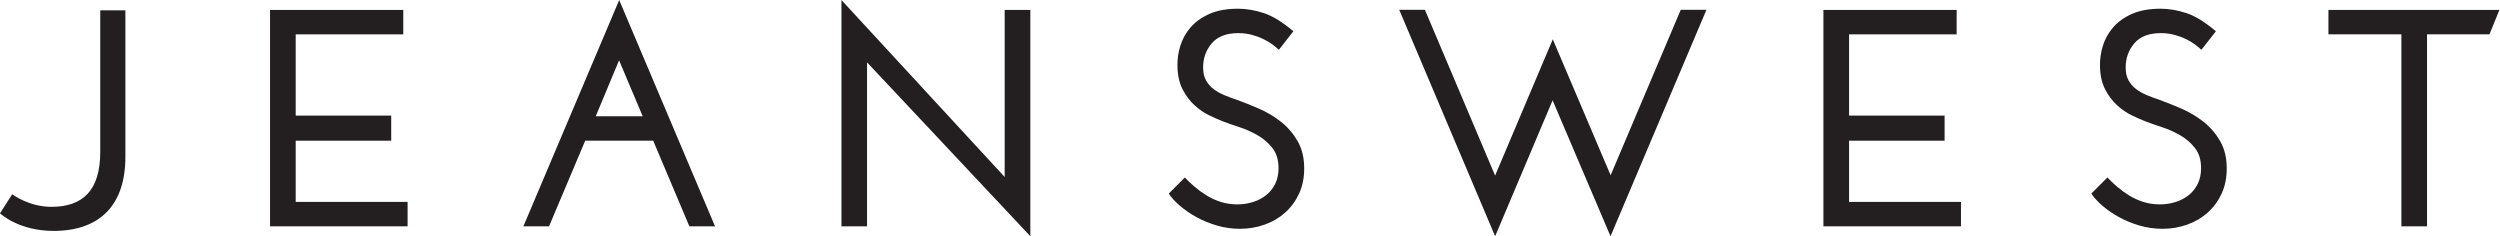
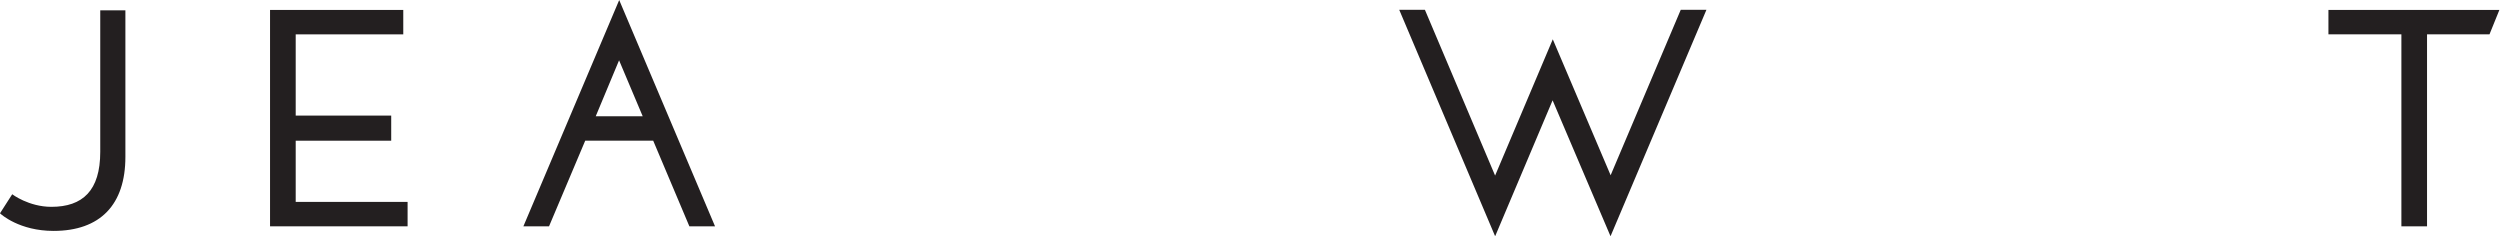
<svg xmlns="http://www.w3.org/2000/svg" viewBox="0 0 862.467 81.507" height="81.507" width="862.467" xml:space="preserve" id="svg2" version="1.1">
  <defs id="defs6" />
  <g transform="matrix(1.333,0,0,-1.333,0,81.507)" id="g10">
    <g transform="scale(0.1)" id="g12">
      <path id="path14" style="fill:#231f20;fill-opacity:1;fill-rule:nonzero;stroke:none" d="m 1602.19,455.383 -60.44,-144.856 h 121.6 z M 1850.54,25.723 h -66.41 l -93.59,221.601 h -175.98 c 0,0 -78.16,-184.804 -93.63,-221.601 h -66.37 L 1602.53,611.328 1850.54,25.723" />
-       <path id="path16" style="fill:#231f20;fill-opacity:1;fill-rule:nonzero;stroke:none" d="M 2666.55,585.723 V 0.117 C 2597.72,73.184 2243.96,450.047 2243.96,450.047 l 0.01,-424.324 h -66.25 V 611.328 c 68.83,-74.687 137.07,-148.672 204.81,-222.012 67.73,-73.339 217.62,-235.898 217.62,-235.898 v 432.305 h 66.4" />
-       <path id="path18" style="fill:#231f20;fill-opacity:1;fill-rule:nonzero;stroke:none" d="m 3347.33,530.527 c -6.4,-8.007 -12.69,-15.996 -18.82,-24.004 -6.14,-8.007 -12.39,-15.996 -18.79,-24.003 -4.26,4.257 -9.89,8.925 -16.8,14.003 -6.91,5.059 -14.81,9.727 -23.59,14.004 -8.79,4.258 -18.68,7.852 -29.61,10.801 -10.94,2.91 -22.54,4.395 -34.81,4.395 -30.94,0 -53.87,-8.809 -68.79,-26.407 -14.92,-17.597 -22.38,-38.398 -22.38,-62.402 0,-13.32 2.5,-24.531 7.58,-33.594 5.08,-9.082 11.72,-16.679 20,-22.793 8.28,-6.132 17.61,-11.347 28.01,-15.605 10.39,-4.277 21.21,-8.281 32.38,-11.992 17.62,-6.407 36.52,-14.004 56.8,-22.813 20.27,-8.789 39.06,-20 56.4,-33.594 17.35,-13.593 31.72,-30.273 43.2,-50 11.49,-19.746 17.23,-43.476 17.23,-71.191 0,-24.004 -4.41,-45.605 -13.2,-64.805 -8.83,-19.199 -20.82,-35.605 -36.02,-49.199 -15.19,-13.613 -32.93,-24.004 -53.2,-31.211 -20.27,-7.188 -41.6,-10.801 -63.99,-10.801 -20.27,0 -40,2.812 -59.21,8.398 -19.18,5.606 -36.8,12.812 -52.78,21.602 -16.01,8.809 -30.31,18.535 -42.81,29.199 -12.54,10.664 -22.27,21.328 -29.22,32.011 l 41.6,41.602 c 6.96,-7.481 15.2,-15.352 24.81,-23.613 9.61,-8.262 20,-15.86 31.21,-22.793 11.21,-6.934 23.48,-12.539 36.8,-16.797 13.32,-4.277 27.73,-6.406 43.2,-6.406 13.87,0 27.19,2.012 40,5.996 12.81,4.004 24.1,9.863 33.98,17.597 9.89,7.735 17.74,17.481 23.6,29.219 5.9,11.719 8.82,25.313 8.82,40.781 0,21.328 -5.19,38.672 -15.62,52.012 -10.39,13.32 -23.2,24.395 -38.4,33.203 -15.19,8.789 -31.05,15.86 -47.58,21.192 -16.56,5.332 -30.93,10.41 -43.2,15.195 -9.61,3.73 -21.09,8.808 -34.41,15.215 -13.32,6.386 -25.98,15.058 -38.01,25.996 -11.99,10.918 -22.27,24.531 -30.78,40.801 -8.56,16.25 -13.09,36.113 -13.6,59.589 -0.54,17.598 1.84,35.215 7.19,52.813 5.31,17.598 14.14,33.594 26.41,47.988 12.26,14.414 28.51,26.133 48.79,35.215 20.27,9.063 45.07,13.594 74.41,13.594 21.33,0 43.44,-3.75 66.41,-11.211 22.93,-7.461 48.51,-23.184 76.79,-47.188" />
-       <path id="path20" style="fill:#231f20;fill-opacity:1;fill-rule:nonzero;stroke:none" d="m 5734.91,530.527 c -6.4,-8.007 -12.69,-15.996 -18.83,-24.004 -6.13,-8.007 -12.38,-15.996 -18.79,-24.003 -4.25,4.257 -9.88,8.925 -16.79,14.003 -6.92,5.059 -14.81,9.727 -23.6,14.004 -8.79,4.258 -18.67,7.852 -29.61,10.801 -10.93,2.91 -22.53,4.395 -34.8,4.395 -30.94,0 -53.87,-8.809 -68.79,-26.407 -14.92,-17.597 -22.38,-38.398 -22.38,-62.402 0,-13.32 2.5,-24.531 7.58,-33.594 5.07,-9.082 11.71,-16.679 20,-22.793 8.28,-6.132 17.61,-11.347 28,-15.605 10.39,-4.277 21.21,-8.281 32.39,-11.992 17.61,-6.407 36.52,-14.004 56.79,-22.813 20.28,-8.789 39.07,-20 56.41,-33.594 17.34,-13.593 31.72,-30.273 43.2,-50 11.49,-19.746 17.23,-43.476 17.23,-71.191 0,-24.004 -4.41,-45.605 -13.2,-64.805 -8.83,-19.199 -20.82,-35.605 -36.02,-49.199 -15.19,-13.613 -32.93,-24.004 -53.2,-31.211 -20.28,-7.188 -41.6,-10.801 -63.99,-10.801 -20.27,0 -40,2.812 -59.22,8.398 -19.18,5.606 -36.79,12.812 -52.77,21.602 -16.01,8.809 -30.31,18.535 -42.81,29.199 -12.54,10.664 -22.27,21.328 -29.22,32.011 l 41.6,41.602 c 6.95,-7.481 15.2,-15.352 24.81,-23.613 9.61,-8.262 20,-15.86 31.21,-22.793 11.21,-6.934 23.47,-12.539 36.79,-16.797 13.32,-4.277 27.74,-6.406 43.21,-6.406 13.86,0 27.18,2.012 40,5.996 12.81,4.004 24.1,9.863 33.98,17.597 9.88,7.735 17.74,17.481 23.59,29.219 5.9,11.719 8.83,25.313 8.83,40.781 0,21.328 -5.19,38.672 -15.62,52.012 -10.39,13.32 -23.21,24.395 -38.4,33.203 -15.2,8.789 -31.06,15.86 -47.58,21.192 -16.56,5.332 -30.94,10.41 -43.2,15.195 -9.61,3.73 -21.1,8.808 -34.42,15.215 -13.32,6.386 -25.97,15.058 -38,25.996 -12,10.918 -22.27,24.531 -30.78,40.801 -8.56,16.25 -13.09,36.113 -13.6,59.589 -0.55,17.598 1.84,35.215 7.19,52.813 5.31,17.598 14.14,33.594 26.41,47.988 12.26,14.414 28.51,26.133 48.78,35.215 20.28,9.063 45.08,13.594 74.42,13.594 21.33,0 43.44,-3.75 66.4,-11.211 22.93,-7.461 48.52,-23.184 76.8,-47.188" />
      <path id="path22" style="fill:#231f20;fill-opacity:1;fill-rule:nonzero;stroke:none" d="M 6468.51,585.723 6442.9,522.52 H 6281.28 V 25.723 h -66.37 V 522.52 h -188.83 v 63.203 h 442.43" />
      <path id="path24" style="fill:#231f20;fill-opacity:1;fill-rule:nonzero;stroke:none" d="M 698.883,25.723 V 585.723 H 1043.69 V 522.52 H 765.285 V 312.313 h 247.185 v -65 H 765.285 V 88.926 H 1054.86 V 25.723 H 698.883" />
-       <path id="path26" style="fill:#231f20;fill-opacity:1;fill-rule:nonzero;stroke:none" d="M 4719.1,25.723 V 585.723 h 344.8 V 522.52 H 4785.5 V 312.313 h 247.19 v -65 H 4785.5 V 88.926 h 289.57 V 25.723 H 4719.1" />
      <path id="path28" style="fill:#231f20;fill-opacity:1;fill-rule:nonzero;stroke:none" d="m 31.602,108.707 c 0,0 42.773,-32.539 101.367,-32.539 80.898,0 126.484,41.836 126.484,142.266 v 366.367 h 65.078 V 205.418 C 324.531,81.746 259.453,13.863 138.555,13.863 50.234,13.863 2.773,56.637 0,59.43 l 31.602,49.277" />
      <path id="path30" style="fill:#231f20;fill-opacity:1;fill-rule:nonzero;stroke:none" d="m 4018.69,509.723 149.7,-351.848 181.48,428.219 h 66.47 c 0,0 -206.58,-487.879 -248.23,-586.094 L 4018.22,351.84 3869.48,0 3621.28,586.094 h 66.44 l 181.69,-429.047 149.28,352.676" />
    </g>
  </g>
</svg>